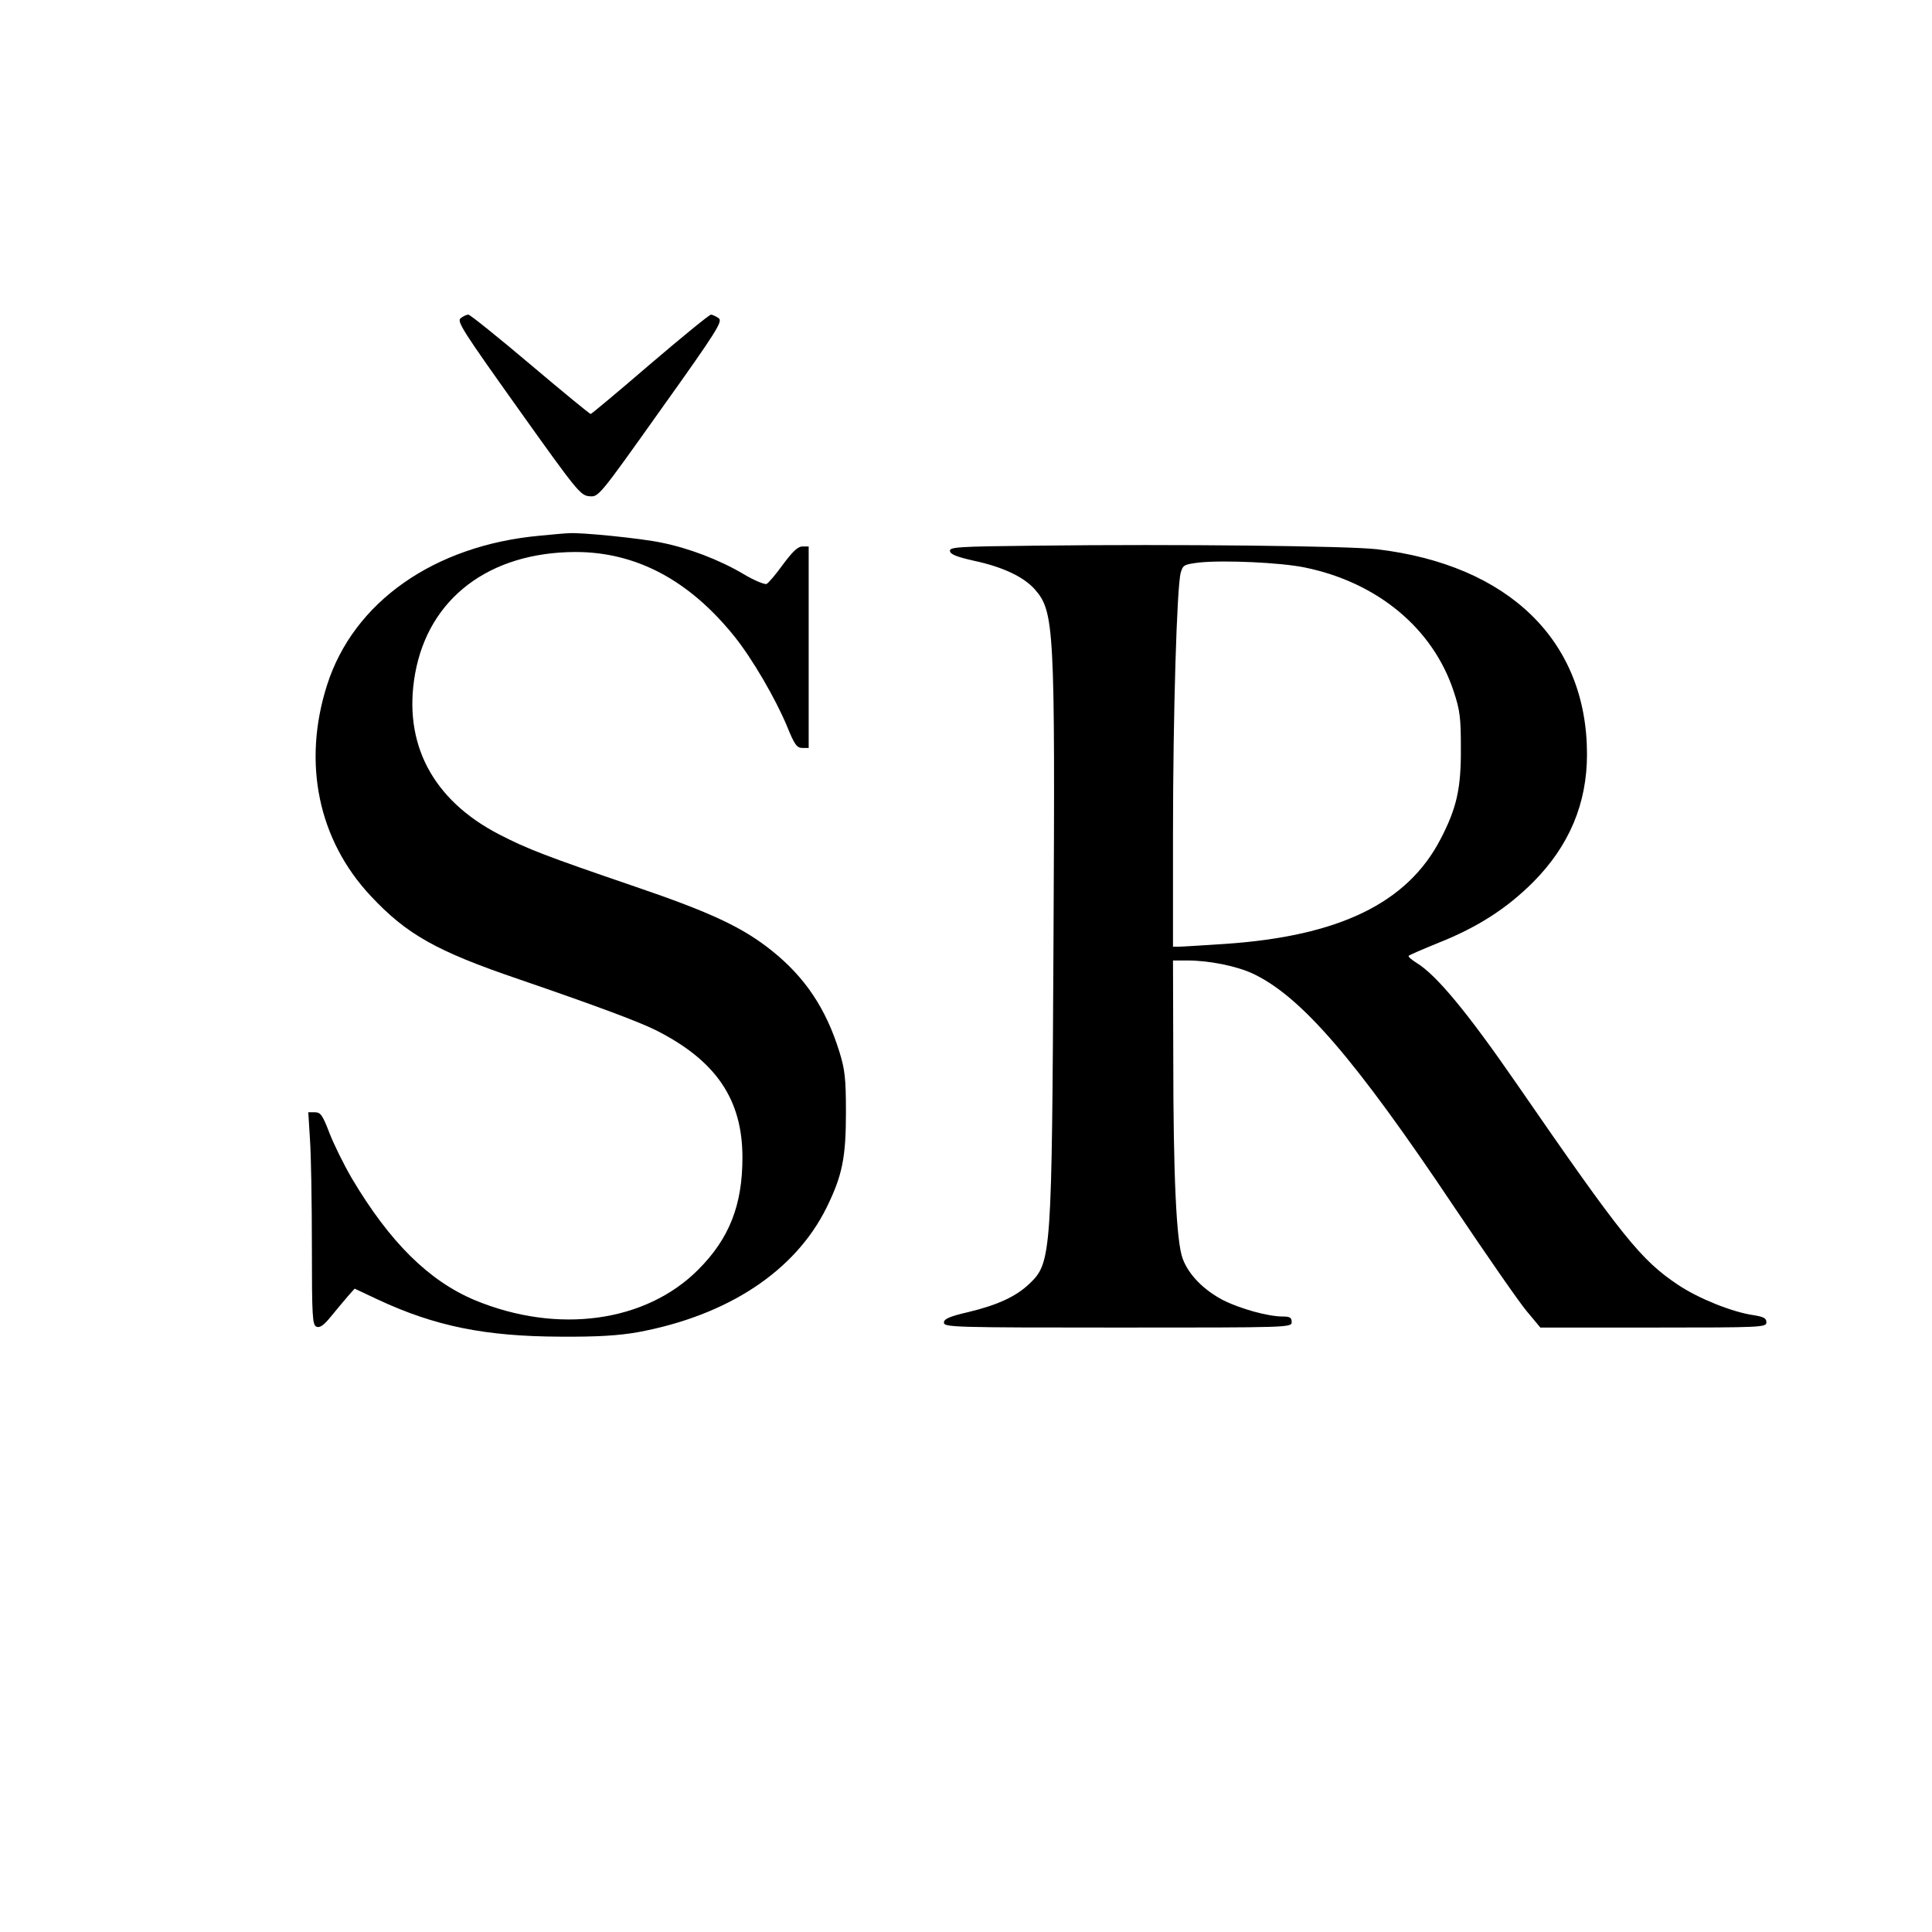
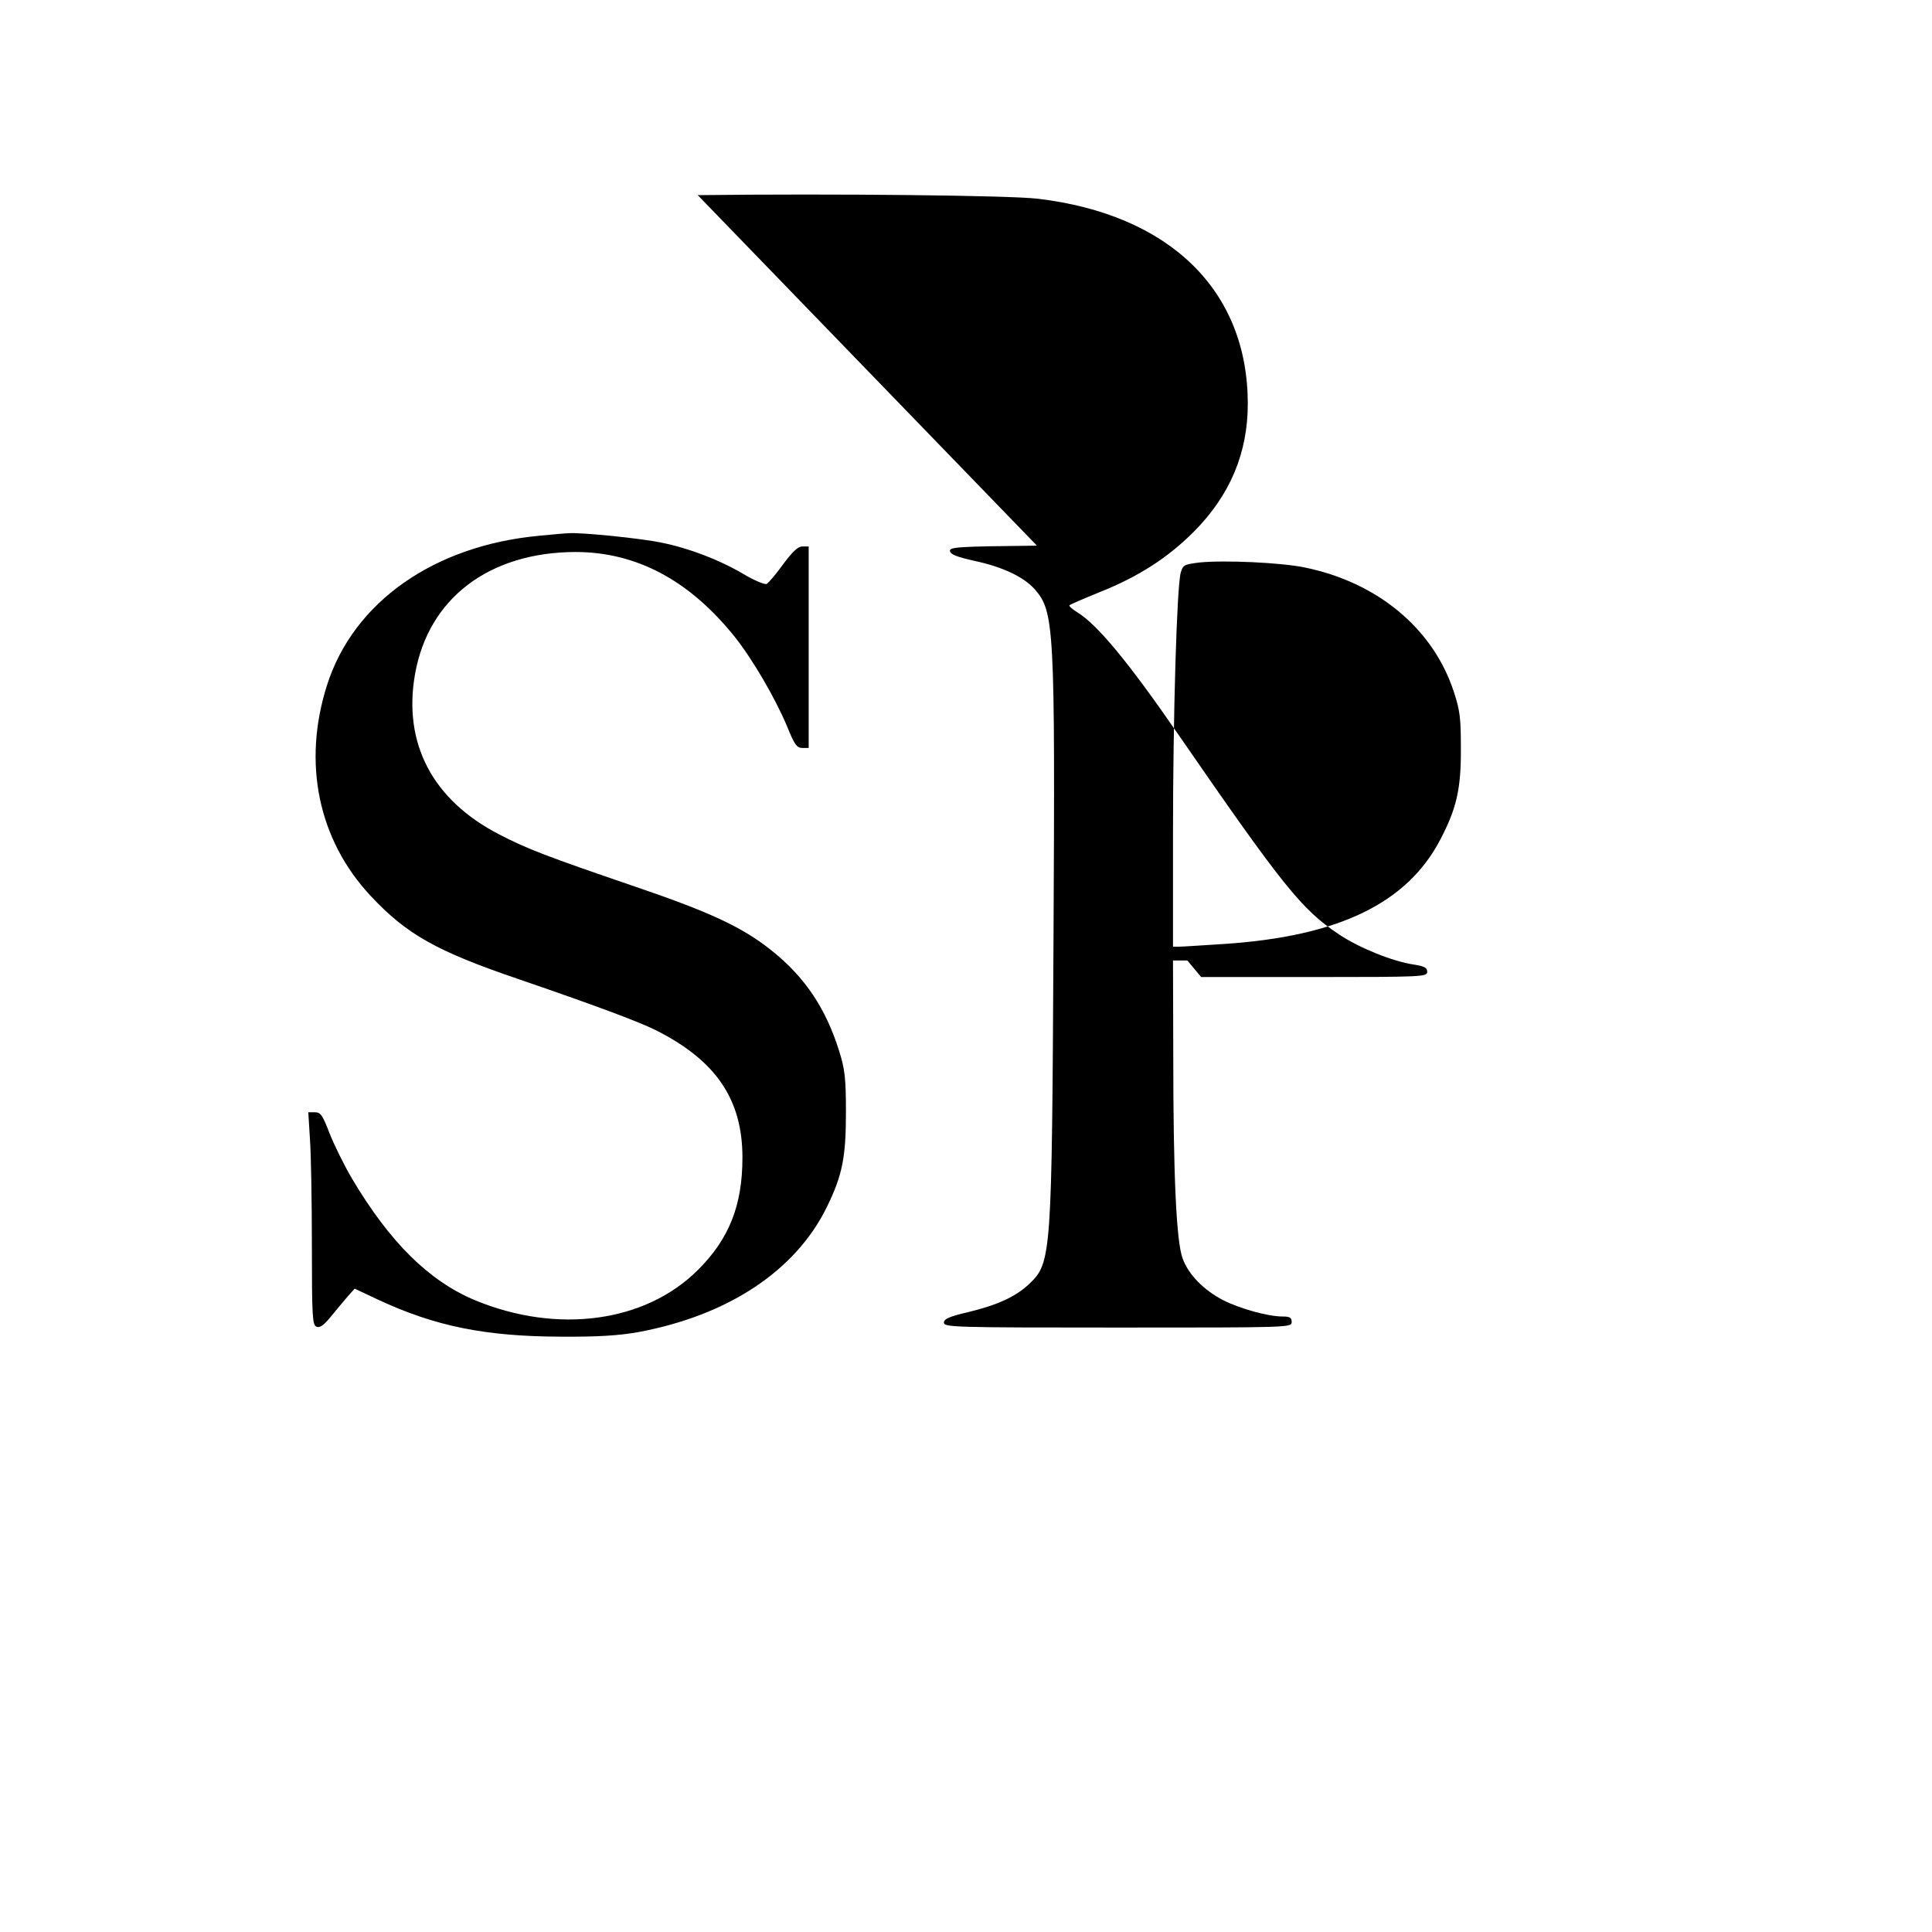
<svg xmlns="http://www.w3.org/2000/svg" version="1.0" width="700pt" height="700pt" viewBox="0 0 700 700" preserveAspectRatio="xMidYMid meet">
  <g transform="translate(0,700) scale(0.1,-0.1)" fill="#000000" stroke="none">
-     <path d="M1669 5847 c-15 -11 10 -49 208 -327 213 -299 226 -315 258 -318 34 -3 34 -3 260 315 205 287 224 319 209 330 -10 7 -23 13 -28 13 -6 0 -105 -81 -221 -180 -115 -99 -212 -180 -215 -180 -3 0 -102 81 -219 180 -117 99 -218 180 -224 180 -7 0 -19 -6 -28 -13z" />
    <path d="M1955 5059 c-382 -35 -674 -240 -770 -541 -90 -282 -32 -561 158 -764 130 -139 237 -200 537 -302 274 -94 430 -152 495 -184 219 -110 315 -251 315 -462 0 -173 -48 -294 -160 -406 -190 -191 -509 -235 -809 -111 -167 70 -309 210 -447 443 -28 48 -64 121 -80 162 -25 65 -32 76 -53 76 l-24 0 6 -97 c4 -54 7 -228 7 -386 0 -260 2 -288 17 -294 12 -5 27 6 52 37 20 24 47 57 61 73 l25 28 85 -40 c206 -96 387 -133 660 -134 135 -1 211 4 280 16 326 60 571 221 685 452 57 116 70 181 70 345 0 124 -4 156 -24 220 -48 155 -124 269 -244 365 -106 85 -221 139 -497 233 -322 110 -389 136 -490 188 -243 125 -351 331 -306 583 49 274 269 440 581 441 220 0 412 -102 576 -306 65 -81 148 -224 190 -324 27 -67 36 -80 56 -80 l23 0 0 365 0 365 -23 0 c-16 0 -35 -18 -70 -65 -26 -36 -53 -68 -60 -71 -7 -2 -45 13 -83 36 -88 52 -198 94 -298 114 -69 15 -295 38 -336 34 -8 0 -55 -4 -105 -9z" />
-     <path d="M3757 5023 c-290 -3 -318 -5 -315 -20 2 -12 26 -21 88 -35 103 -22 179 -58 219 -103 71 -81 74 -134 68 -1277 -6 -1135 -7 -1163 -87 -1239 -48 -46 -114 -77 -222 -103 -69 -16 -88 -25 -88 -38 0 -17 37 -18 630 -18 623 0 630 0 630 20 0 16 -7 20 -32 20 -54 0 -154 28 -216 59 -71 37 -126 93 -147 151 -23 61 -34 302 -34 733 l-1 347 52 0 c79 0 177 -20 236 -47 175 -82 370 -307 732 -848 117 -174 234 -343 261 -375 l50 -60 409 0 c395 0 410 1 410 19 0 15 -10 20 -47 26 -77 11 -198 60 -272 109 -136 91 -200 170 -587 731 -176 255 -289 392 -361 436 -19 12 -32 23 -29 26 3 3 51 24 108 47 143 57 248 125 343 220 131 132 195 285 195 463 0 410 -282 686 -761 743 -102 12 -726 19 -1232 13z m970 -79 c264 -54 465 -221 540 -449 23 -69 26 -97 26 -205 1 -147 -15 -218 -74 -331 -120 -231 -367 -351 -781 -379 -79 -5 -153 -10 -165 -10 l-23 0 0 408 c0 431 14 897 28 947 8 28 12 30 68 37 90 9 293 0 381 -18z" />
+     <path d="M3757 5023 c-290 -3 -318 -5 -315 -20 2 -12 26 -21 88 -35 103 -22 179 -58 219 -103 71 -81 74 -134 68 -1277 -6 -1135 -7 -1163 -87 -1239 -48 -46 -114 -77 -222 -103 -69 -16 -88 -25 -88 -38 0 -17 37 -18 630 -18 623 0 630 0 630 20 0 16 -7 20 -32 20 -54 0 -154 28 -216 59 -71 37 -126 93 -147 151 -23 61 -34 302 -34 733 l-1 347 52 0 l50 -60 409 0 c395 0 410 1 410 19 0 15 -10 20 -47 26 -77 11 -198 60 -272 109 -136 91 -200 170 -587 731 -176 255 -289 392 -361 436 -19 12 -32 23 -29 26 3 3 51 24 108 47 143 57 248 125 343 220 131 132 195 285 195 463 0 410 -282 686 -761 743 -102 12 -726 19 -1232 13z m970 -79 c264 -54 465 -221 540 -449 23 -69 26 -97 26 -205 1 -147 -15 -218 -74 -331 -120 -231 -367 -351 -781 -379 -79 -5 -153 -10 -165 -10 l-23 0 0 408 c0 431 14 897 28 947 8 28 12 30 68 37 90 9 293 0 381 -18z" />
  </g>
</svg>